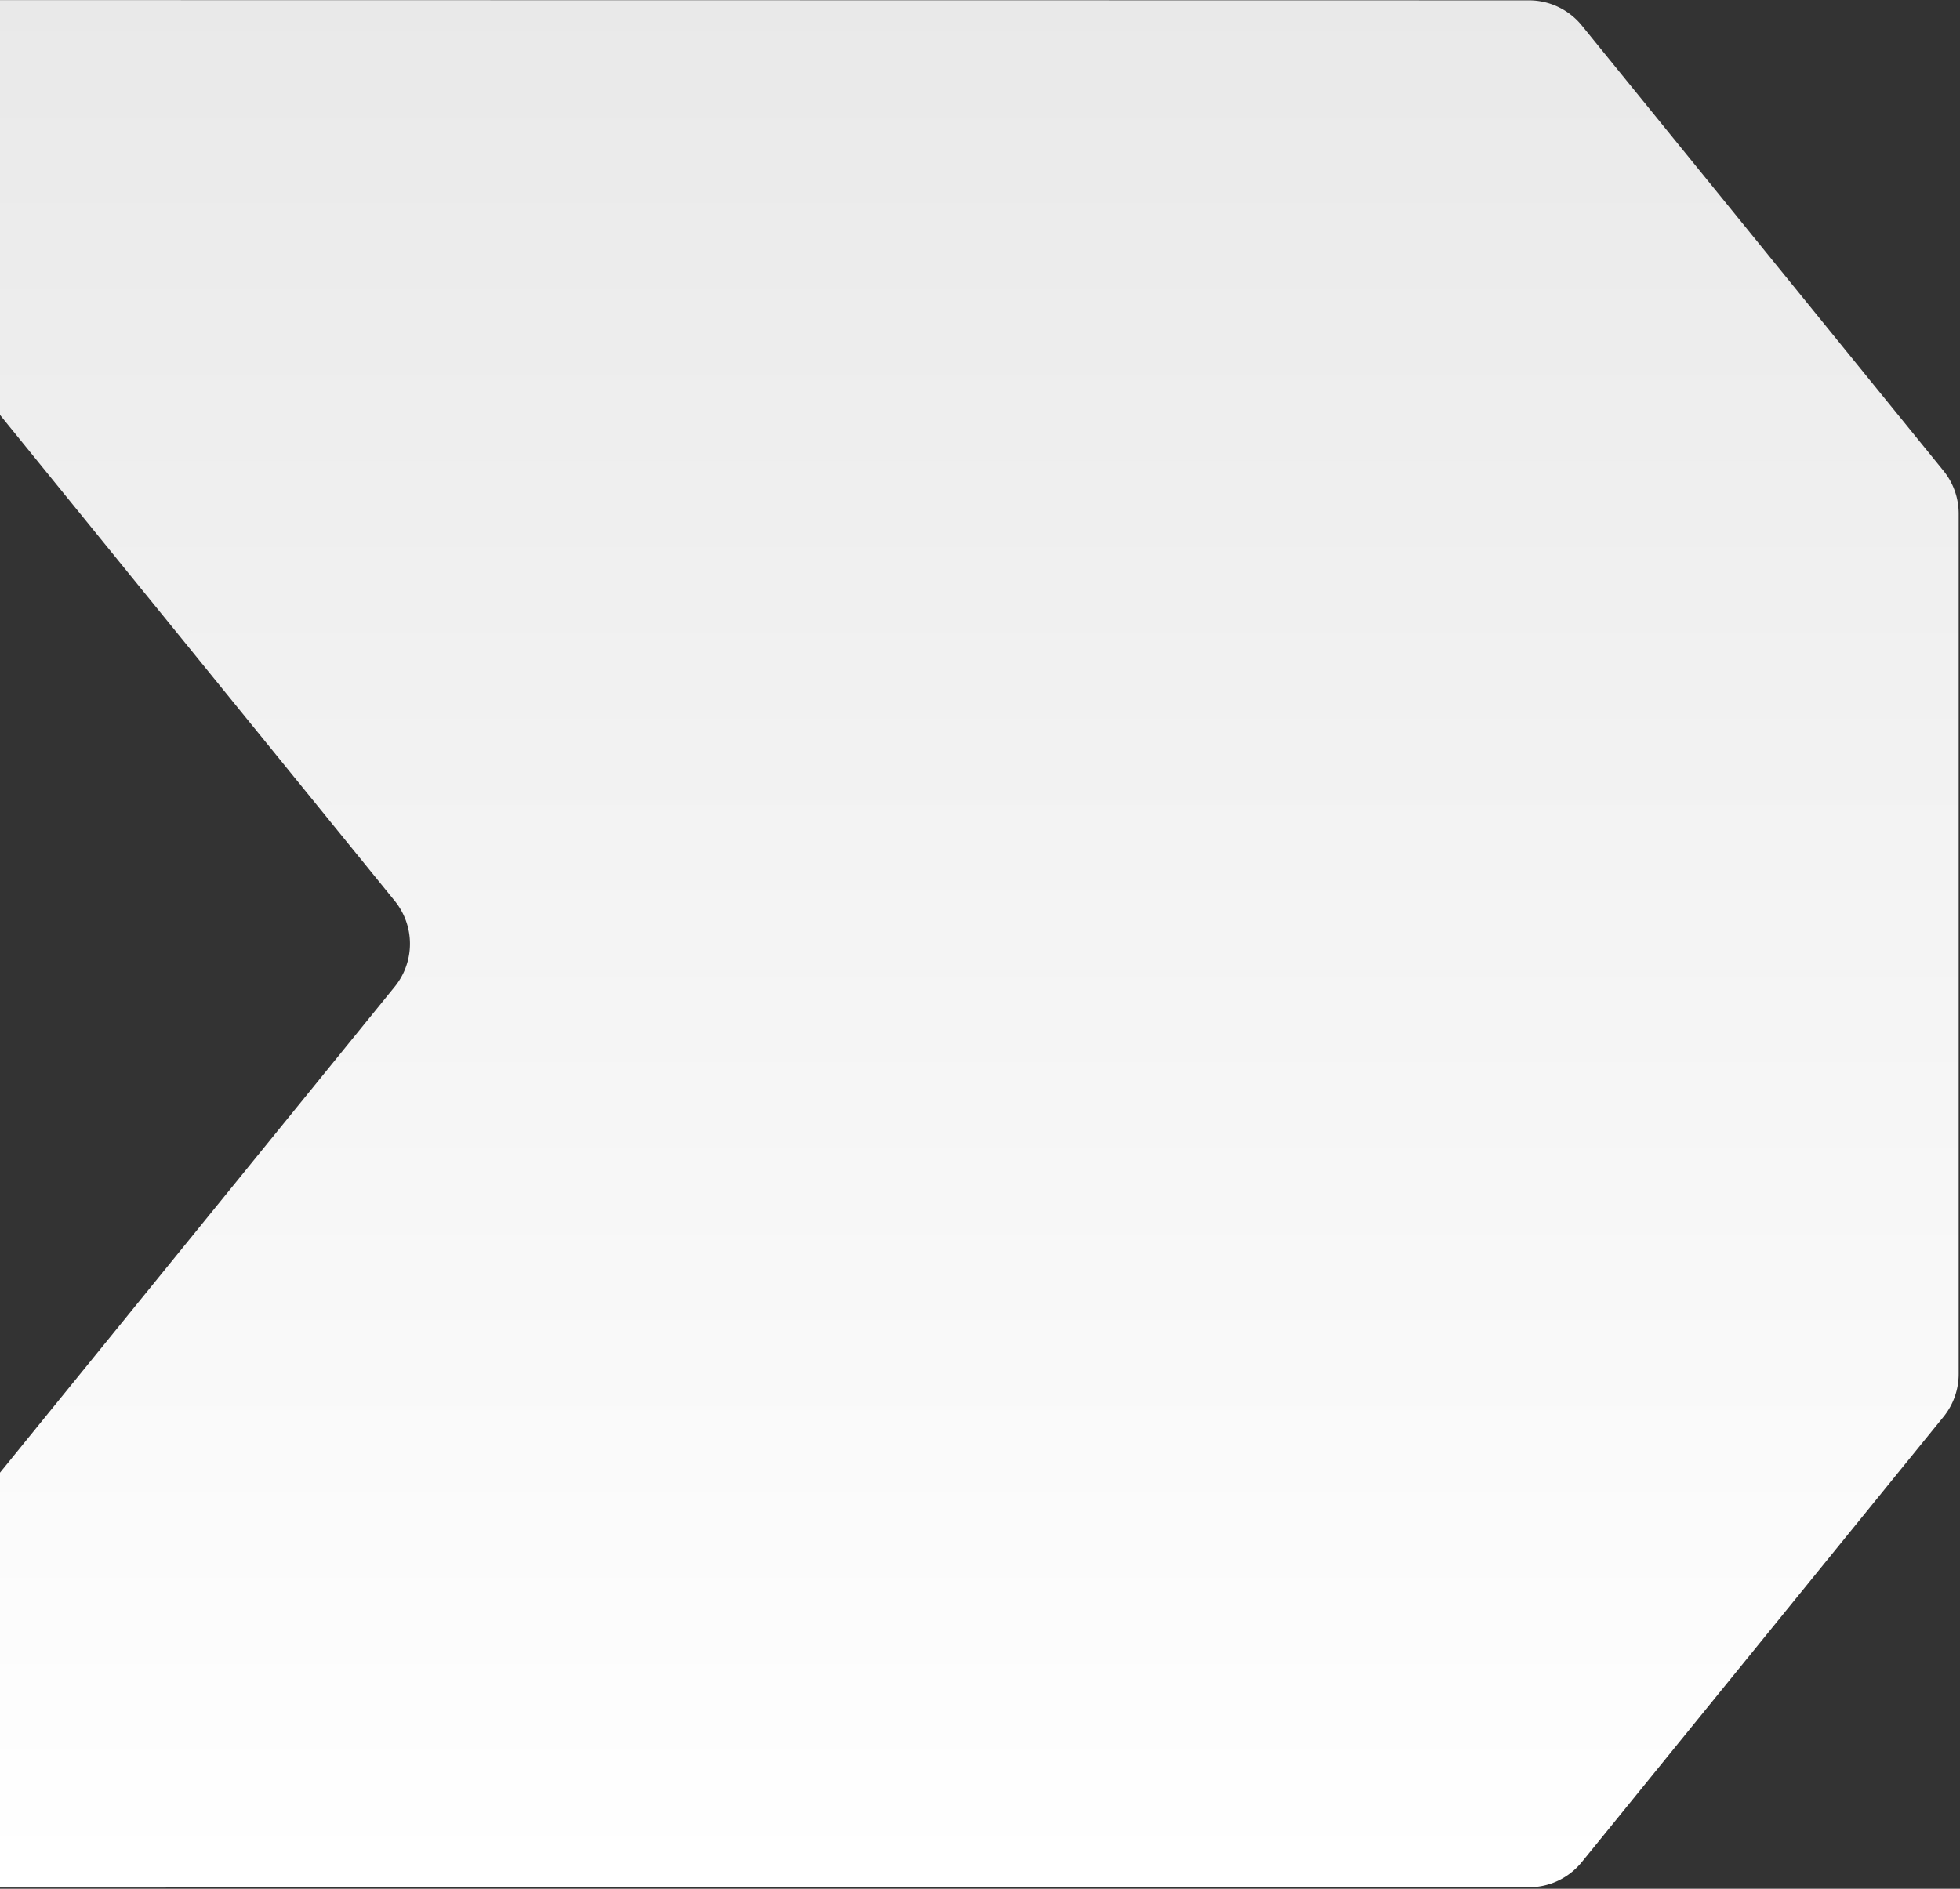
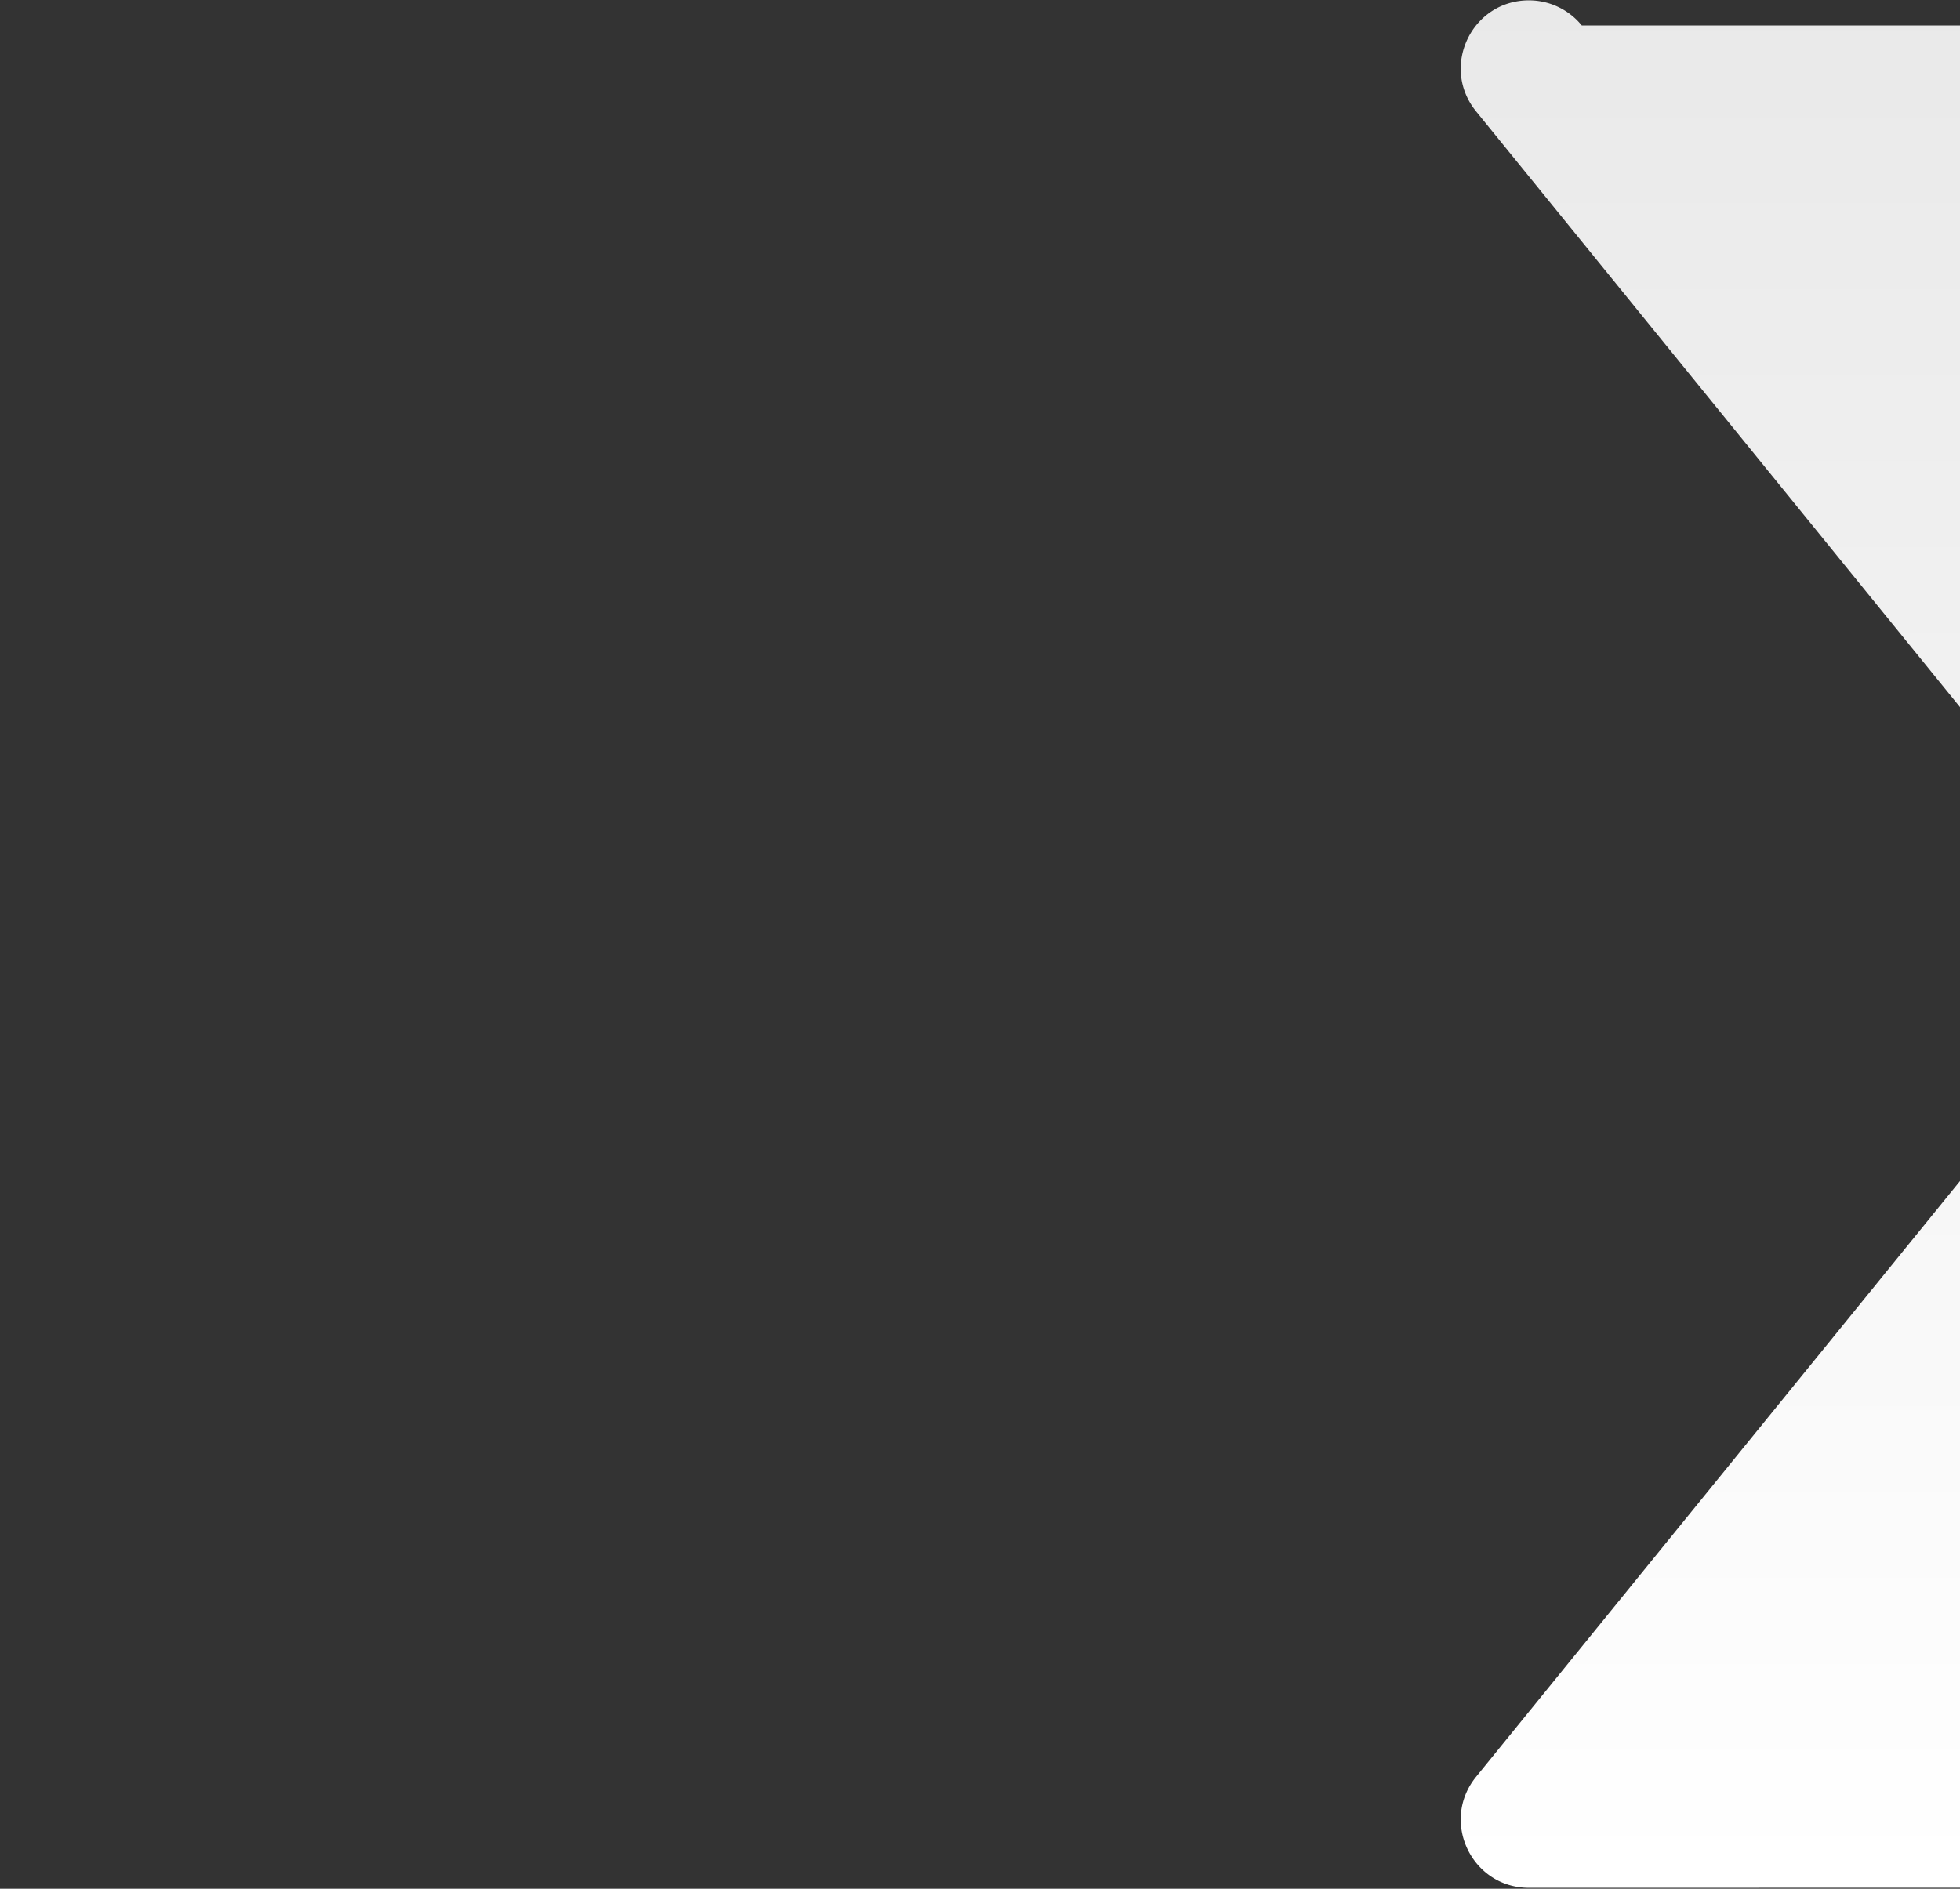
<svg xmlns="http://www.w3.org/2000/svg" width="1439" height="1387" fill="none">
  <rect width="100%" height="100%" fill="#333333" stroke="none" />
-   <path d="M1161.34 18.744a49.984 49.984 0 0 0-38.8-18.48L-142.387.05c-42.1-.007-65.362 48.84-38.822 81.52l471.008 579.989c14.916 18.367 14.916 44.674 0 63.041l-471.008 579.991c-26.54 32.68-3.278 81.53 38.822 81.52l1264.927-.22c15.06 0 29.31-6.79 38.8-18.48l265.5-326.92a49.98 49.98 0 0 0 11.19-31.52V377.188c0-11.48-3.95-22.61-11.19-31.521l-265.5-326.922z" fill="url(#a)" />
+   <path d="M1161.34 18.744a49.984 49.984 0 0 0-38.8-18.48c-42.1-.007-65.362 48.84-38.822 81.52l471.008 579.989c14.916 18.367 14.916 44.674 0 63.041l-471.008 579.991c-26.54 32.68-3.278 81.53 38.822 81.52l1264.927-.22c15.06 0 29.31-6.79 38.8-18.48l265.5-326.92a49.98 49.98 0 0 0 11.19-31.52V377.188c0-11.48-3.95-22.61-11.19-31.521l-265.5-326.922z" fill="url(#a)" />
  <defs>
    <linearGradient id="a" x1="595.297" y1="-8.537" x2="595.297" y2="1379.59" gradientUnits="userSpaceOnUse">
      <stop stop-color="#E9E9E9" />
      <stop offset="1" stop-color="#fff" />
    </linearGradient>
  </defs>
</svg>